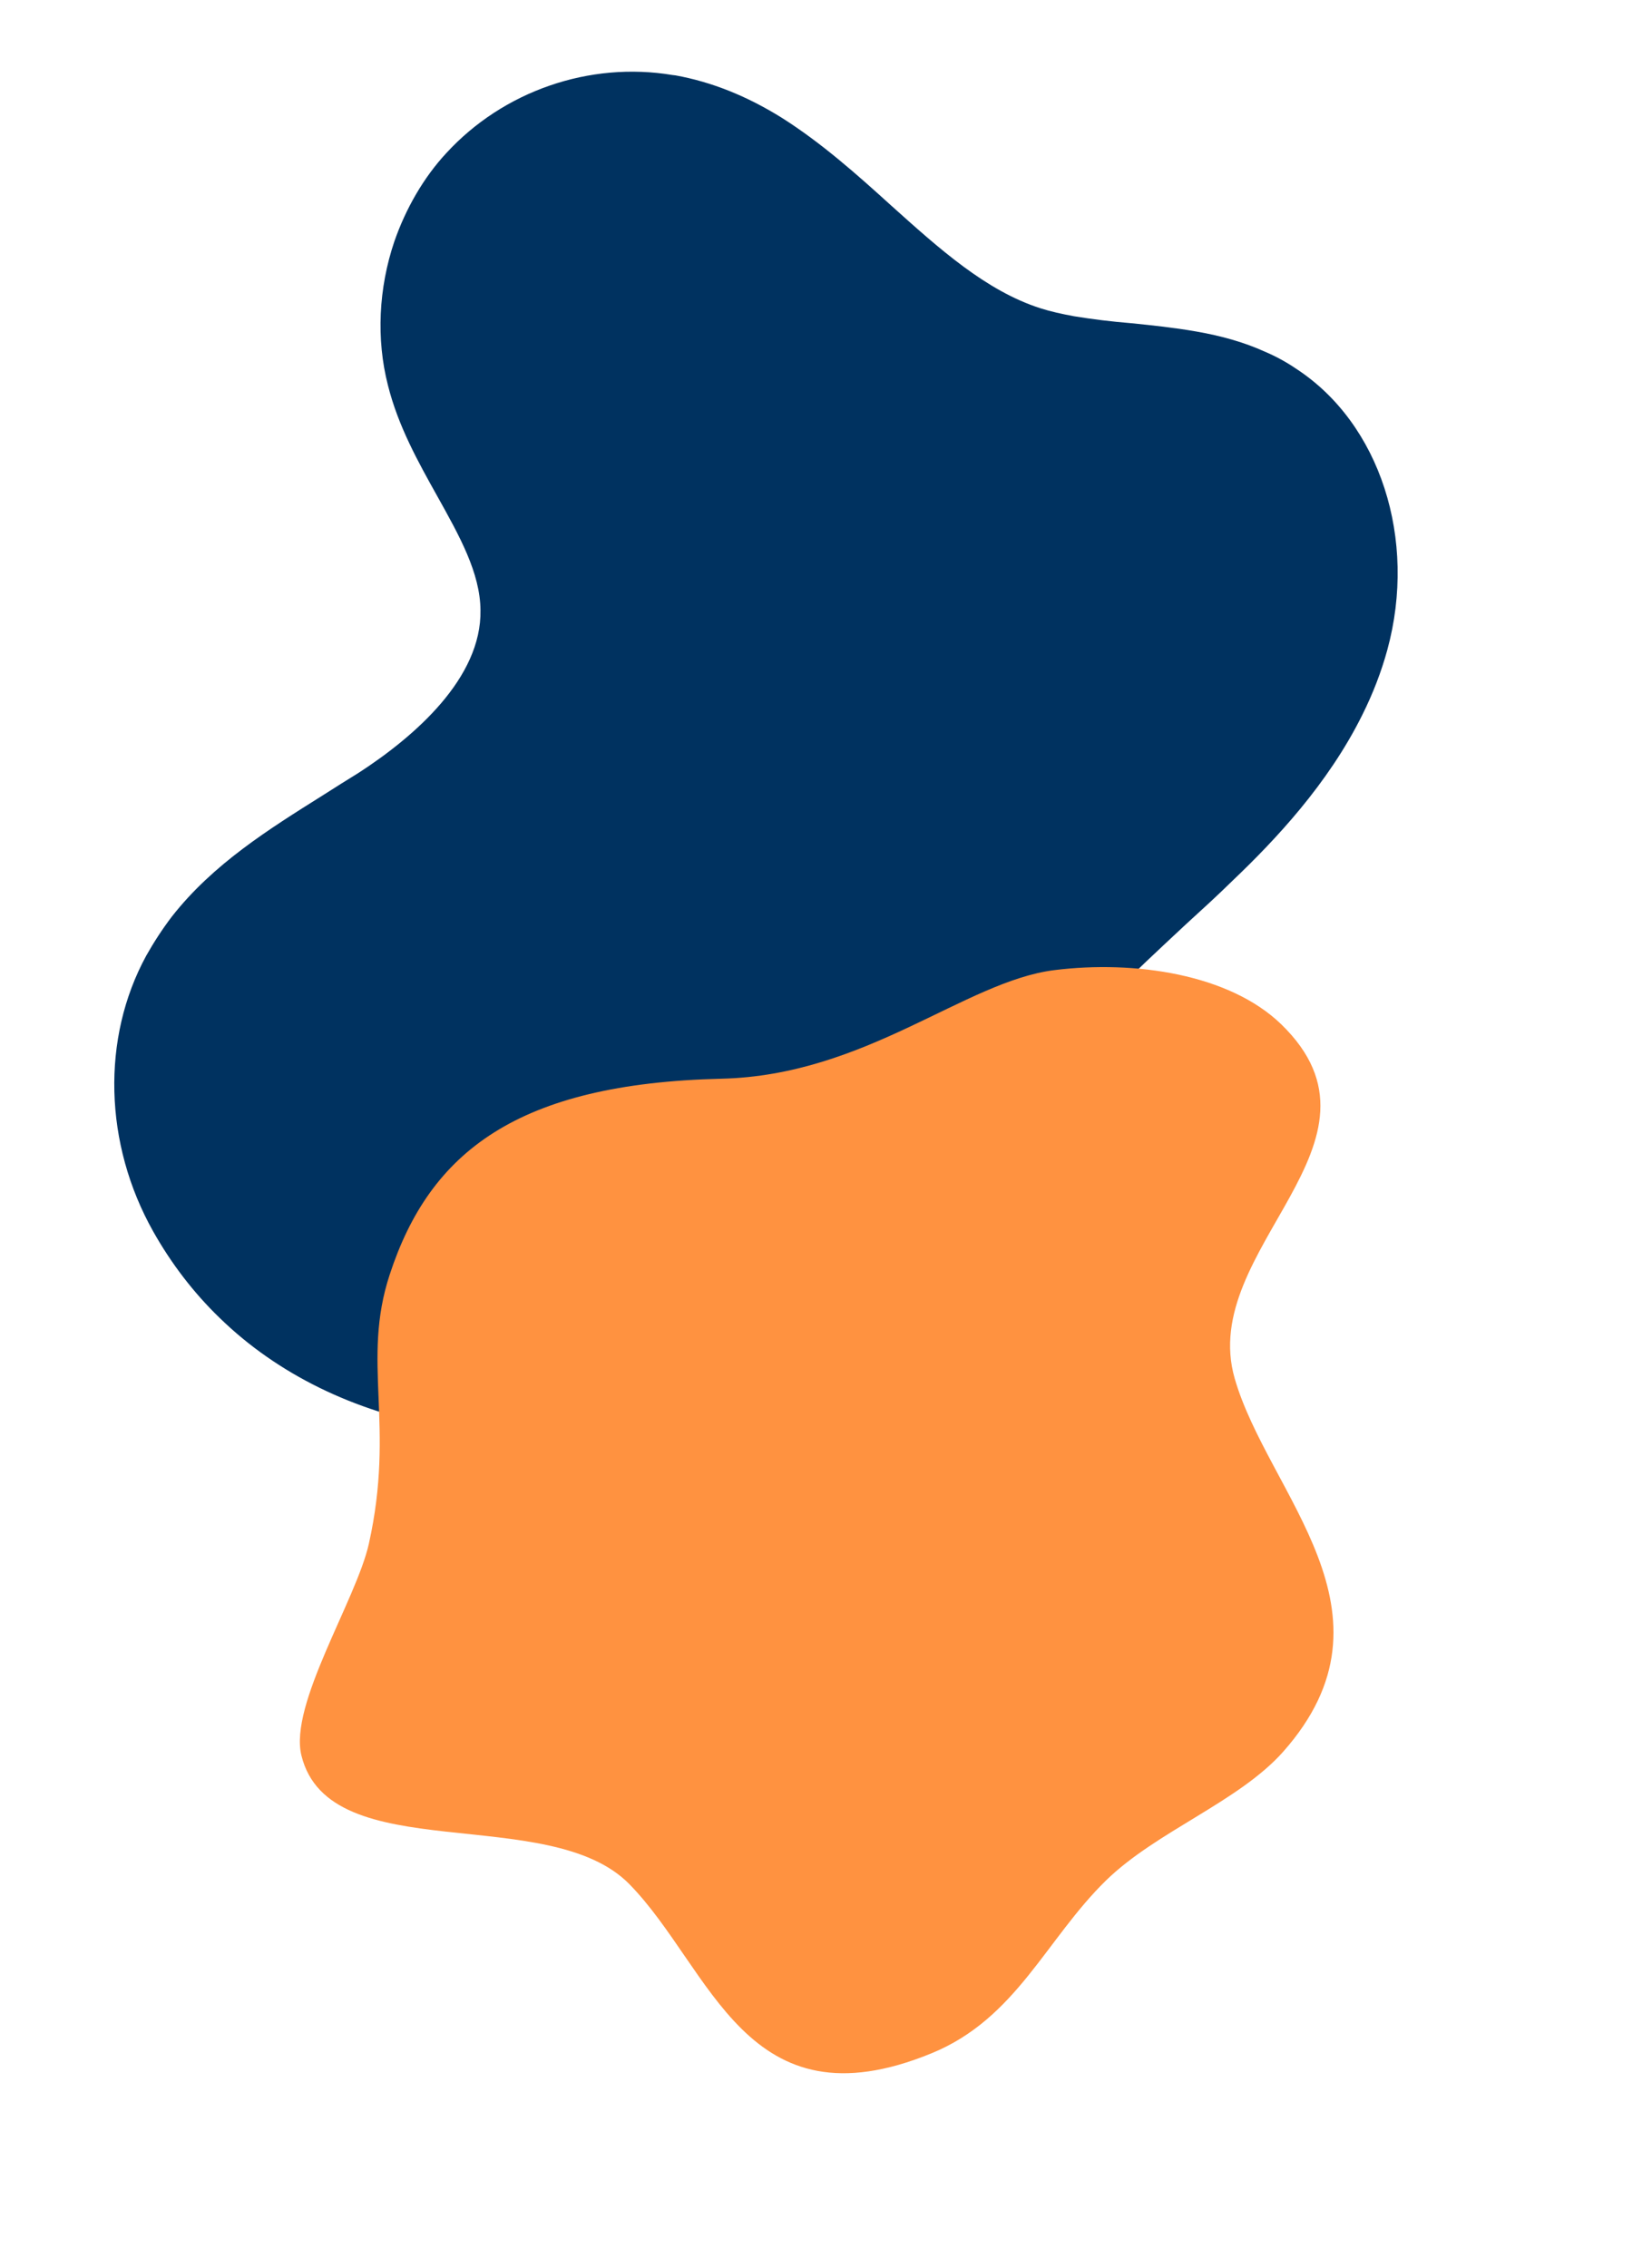
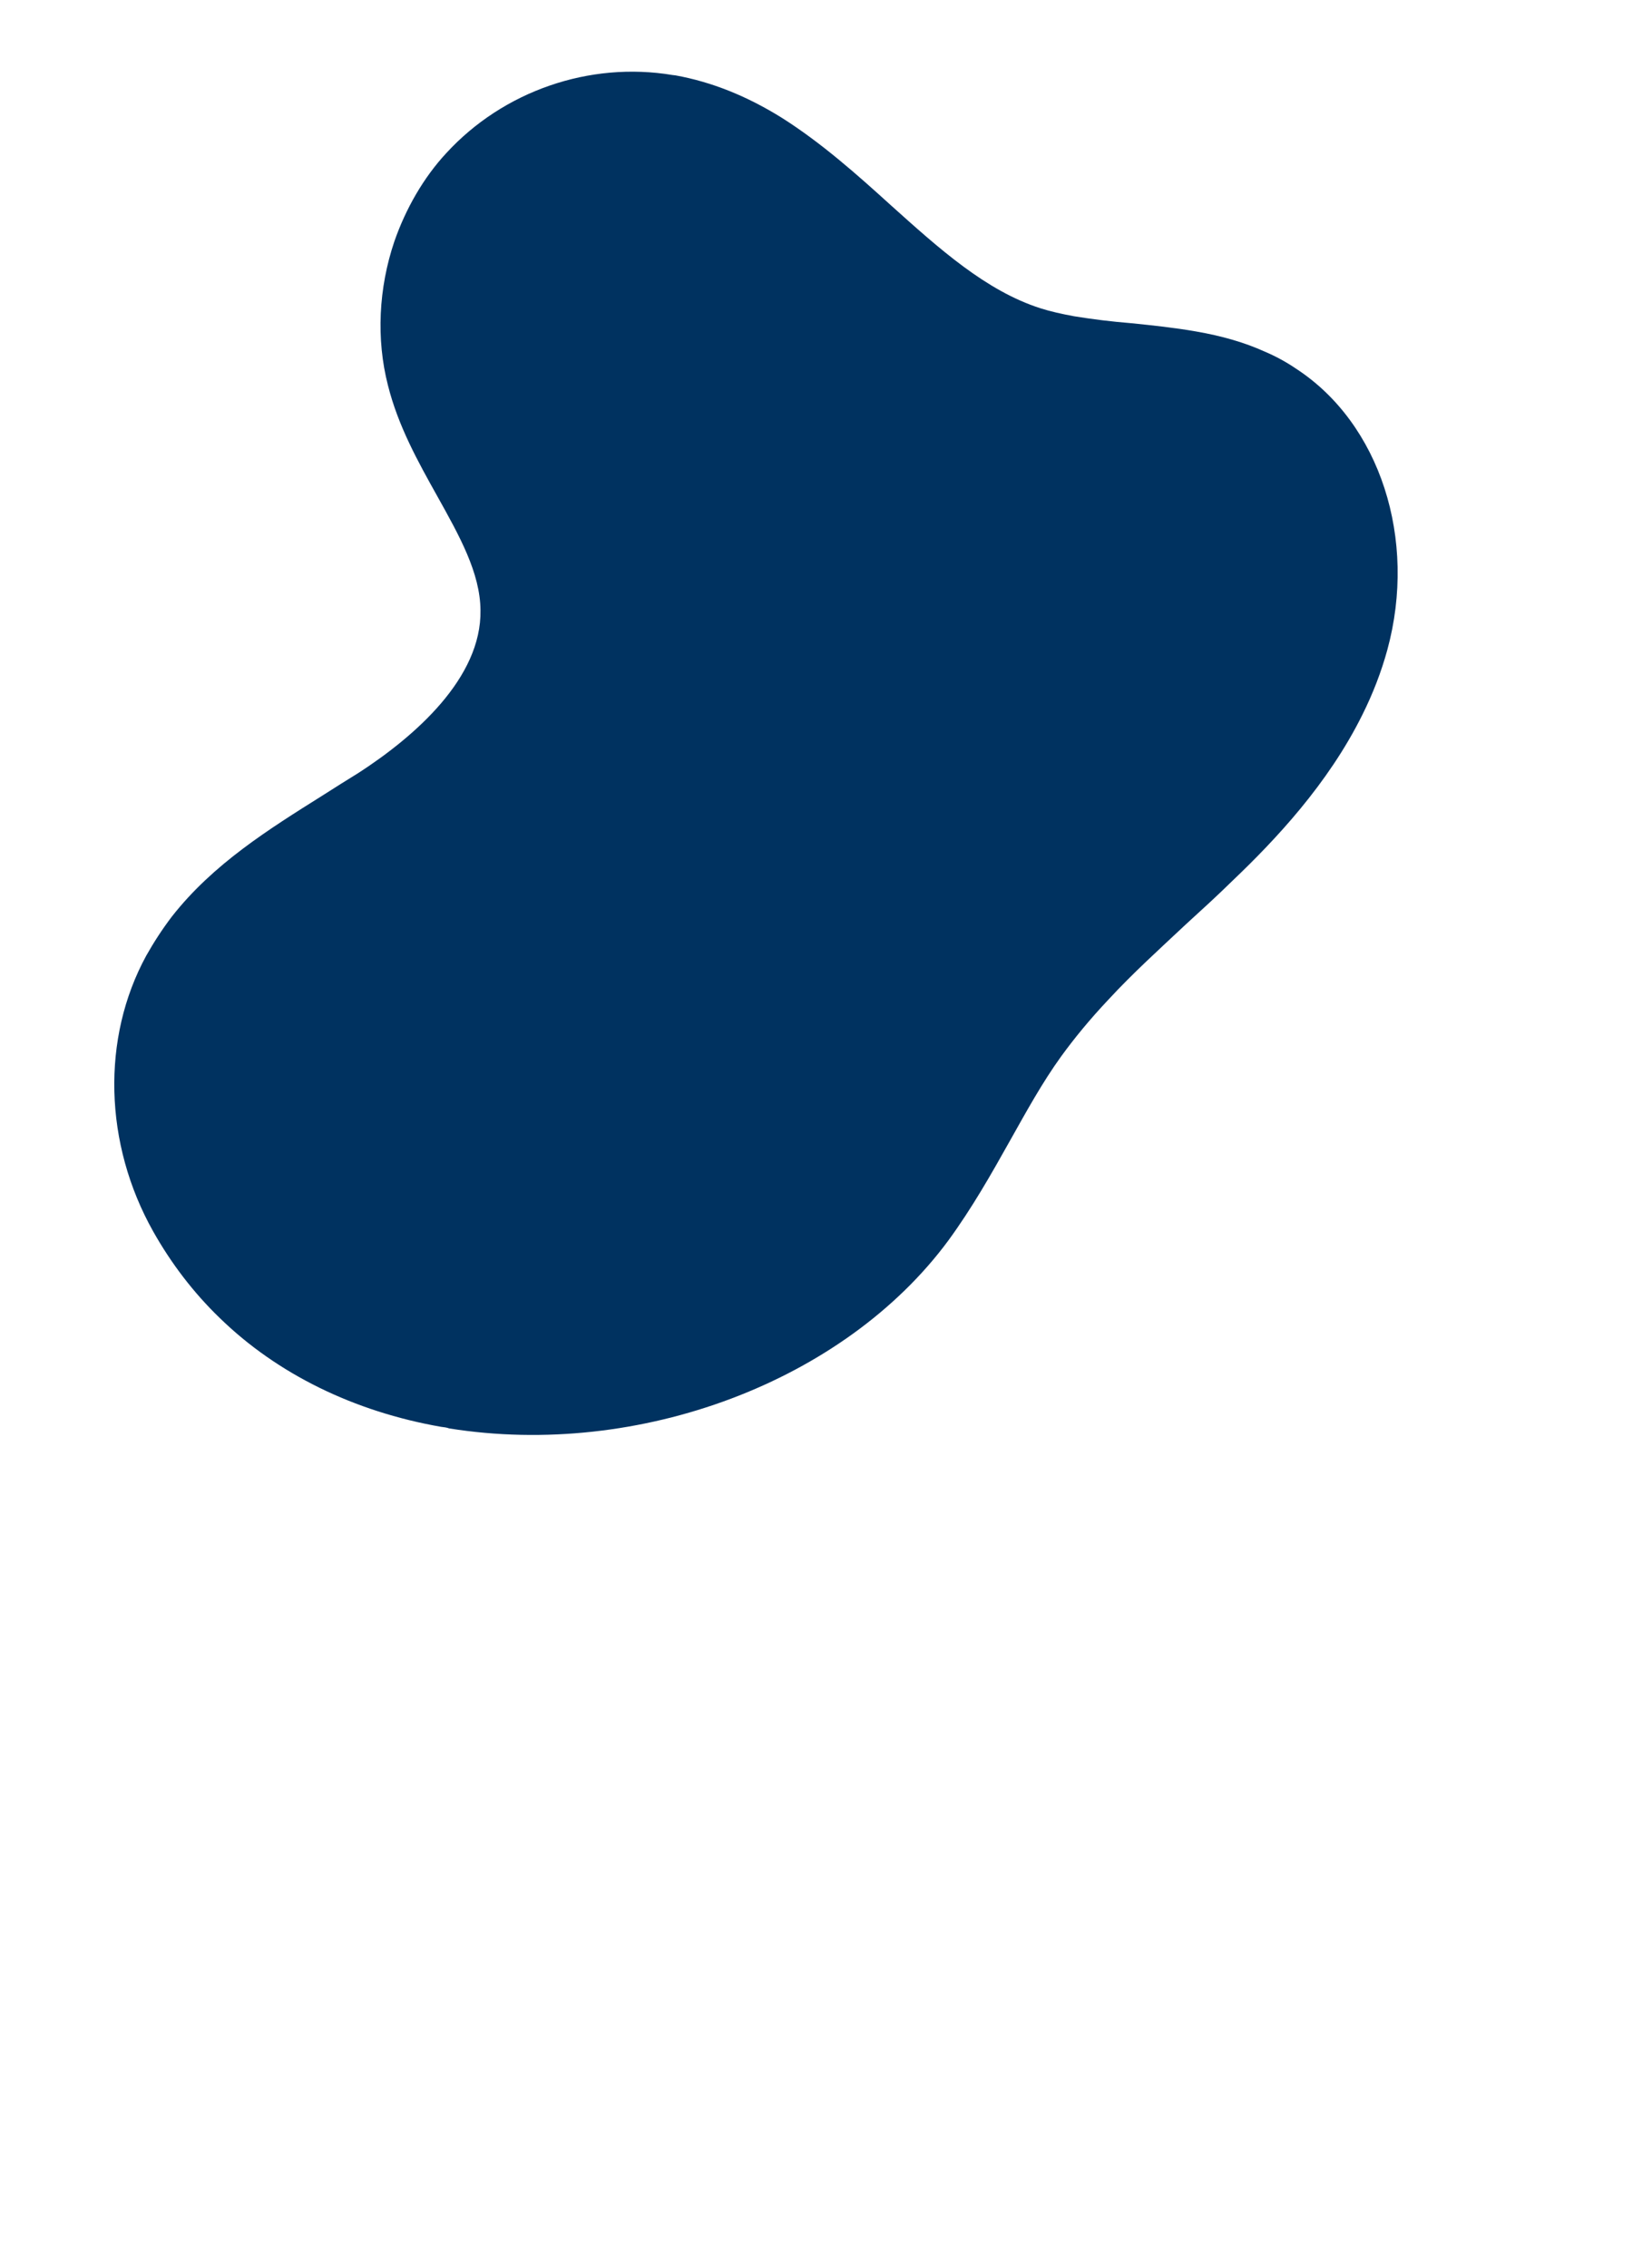
<svg xmlns="http://www.w3.org/2000/svg" width="408" height="560" viewBox="0 0 408 560" fill="none">
  <path d="M108.951 352.269C87.408 348.502 68.467 339.201 54.315 325.438C47.777 319.14 42.277 311.915 37.84 304.041C25.674 282.419 24.997 256.327 36.116 235.947C37.936 232.716 40.034 229.462 42.421 226.323C52.626 213.292 66.42 204.711 79.81 196.304C82.858 194.368 85.639 192.594 88.56 190.808C102.457 181.799 118.969 167.394 118.666 150.639C118.582 141.417 113.484 132.34 108.05 122.593C103.276 114.048 98.34 105.237 95.805 95.104C92.888 83.745 93.492 71.109 97.402 59.59C100.209 51.521 104.588 43.878 110.217 37.808C124.278 22.492 145.573 15.093 166.11 18.526L166.815 18.606C175.749 20.226 184.42 23.686 193.118 29.101C202.856 35.267 211.615 43.055 219.934 50.6C232.026 61.461 243.515 71.814 257.006 76.123C259.445 76.895 262.15 77.505 265.271 78.08C269.801 78.814 274.458 79.398 279.52 79.808C284.732 80.345 289.944 80.882 295.329 81.824C301.848 82.949 307.431 84.573 312.368 86.812C315.12 87.977 317.757 89.431 320.128 91.048C340.82 104.536 350.085 133.117 342.629 160.458C341.135 165.898 339.075 171.247 336.449 176.503C327.983 193.582 314.914 207.415 304.449 217.392C300.712 221.065 296.823 224.611 292.935 228.157C286.209 234.461 279.724 240.324 273.841 246.696C269.1 251.713 265.306 256.369 262.055 260.84C257.431 267.245 253.56 274.285 249.435 281.627C244.826 289.849 240.09 298.221 234.21 306.271C208.533 341.03 157.931 360.143 110.939 352.66C110.361 352.429 109.656 352.349 108.951 352.269Z" fill="#003260" />
-   <path d="M178.188 266.321C213.848 265.48 238.284 242.279 260.383 239.511C280.235 237.036 303.592 240.493 316.393 252.849C346.652 282.154 295.699 308.221 304.934 340.314C313.159 368.925 347.42 398.069 316.901 432.487C305.936 444.835 285.637 452.099 273.174 464.242C258.285 478.785 251.004 498.349 230.075 506.926C184.157 525.756 175.862 486.051 155.461 465.195C135.522 444.838 81.365 461.49 74.445 433.416C71.332 420.818 88.003 394.98 91.091 381.163C97.665 351.696 89.186 336.183 96.243 314.692C106.143 284.412 127.747 267.512 178.188 266.321Z" fill="#FF9240" />
</svg>